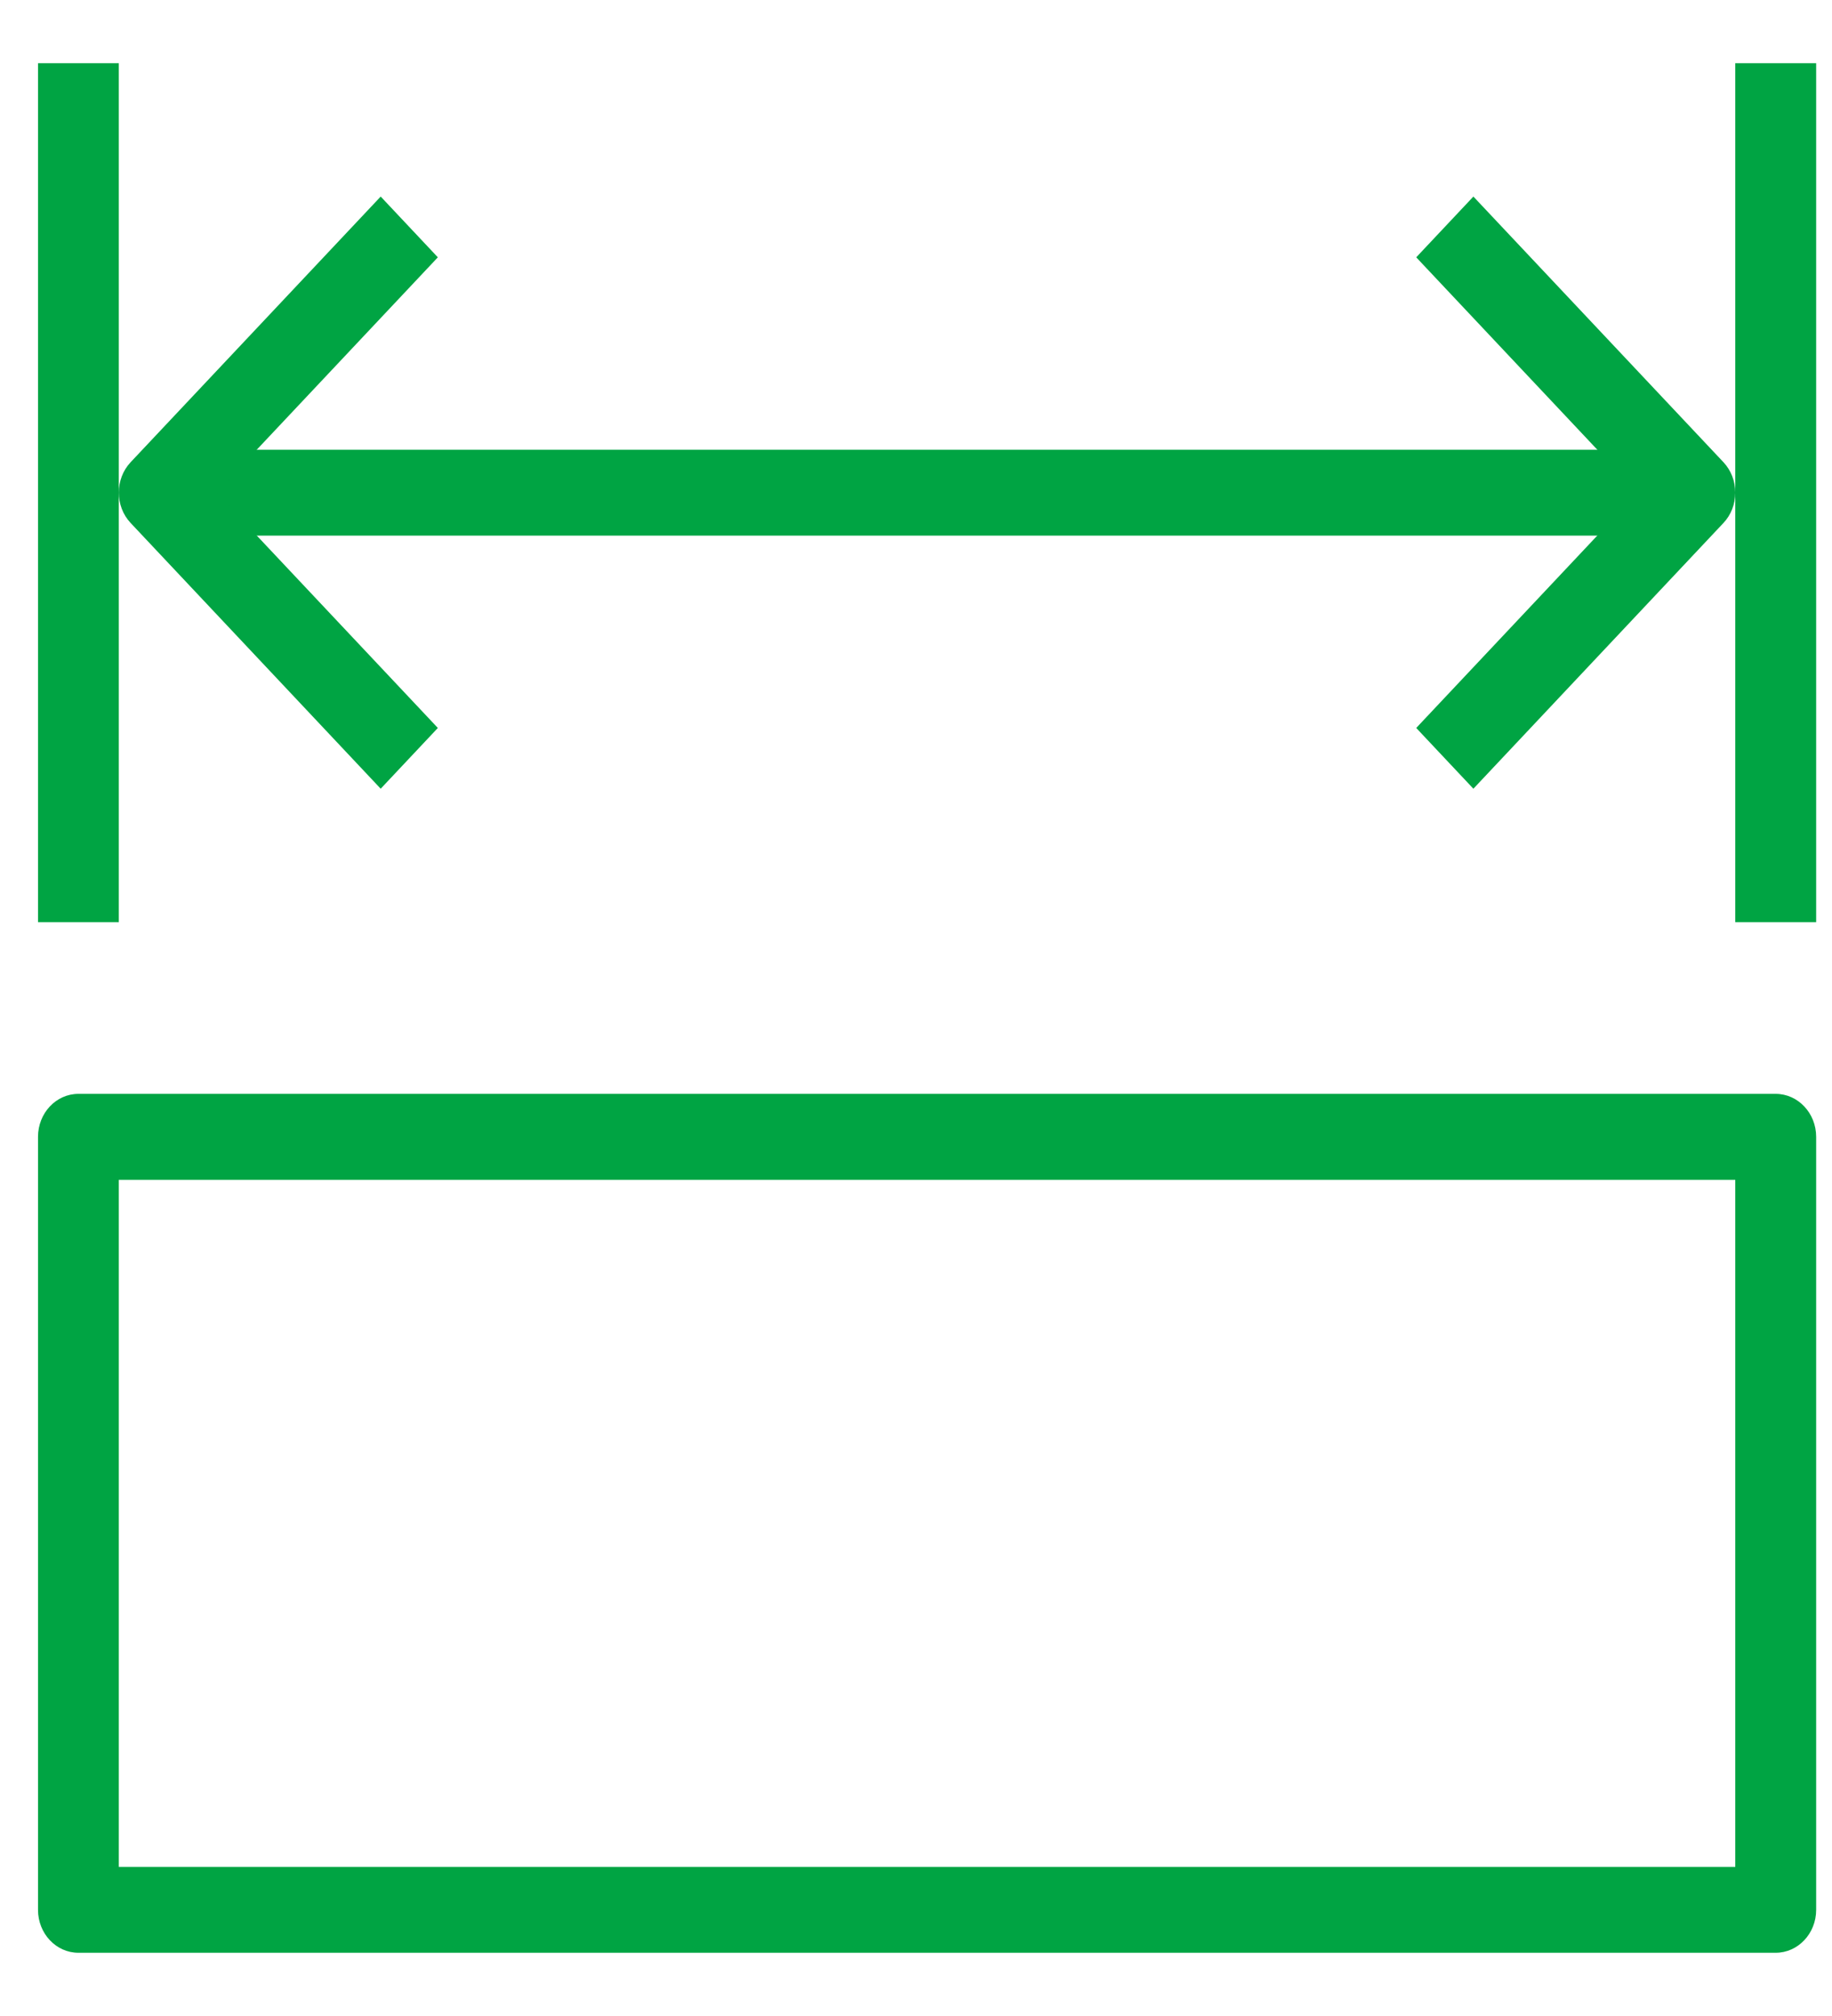
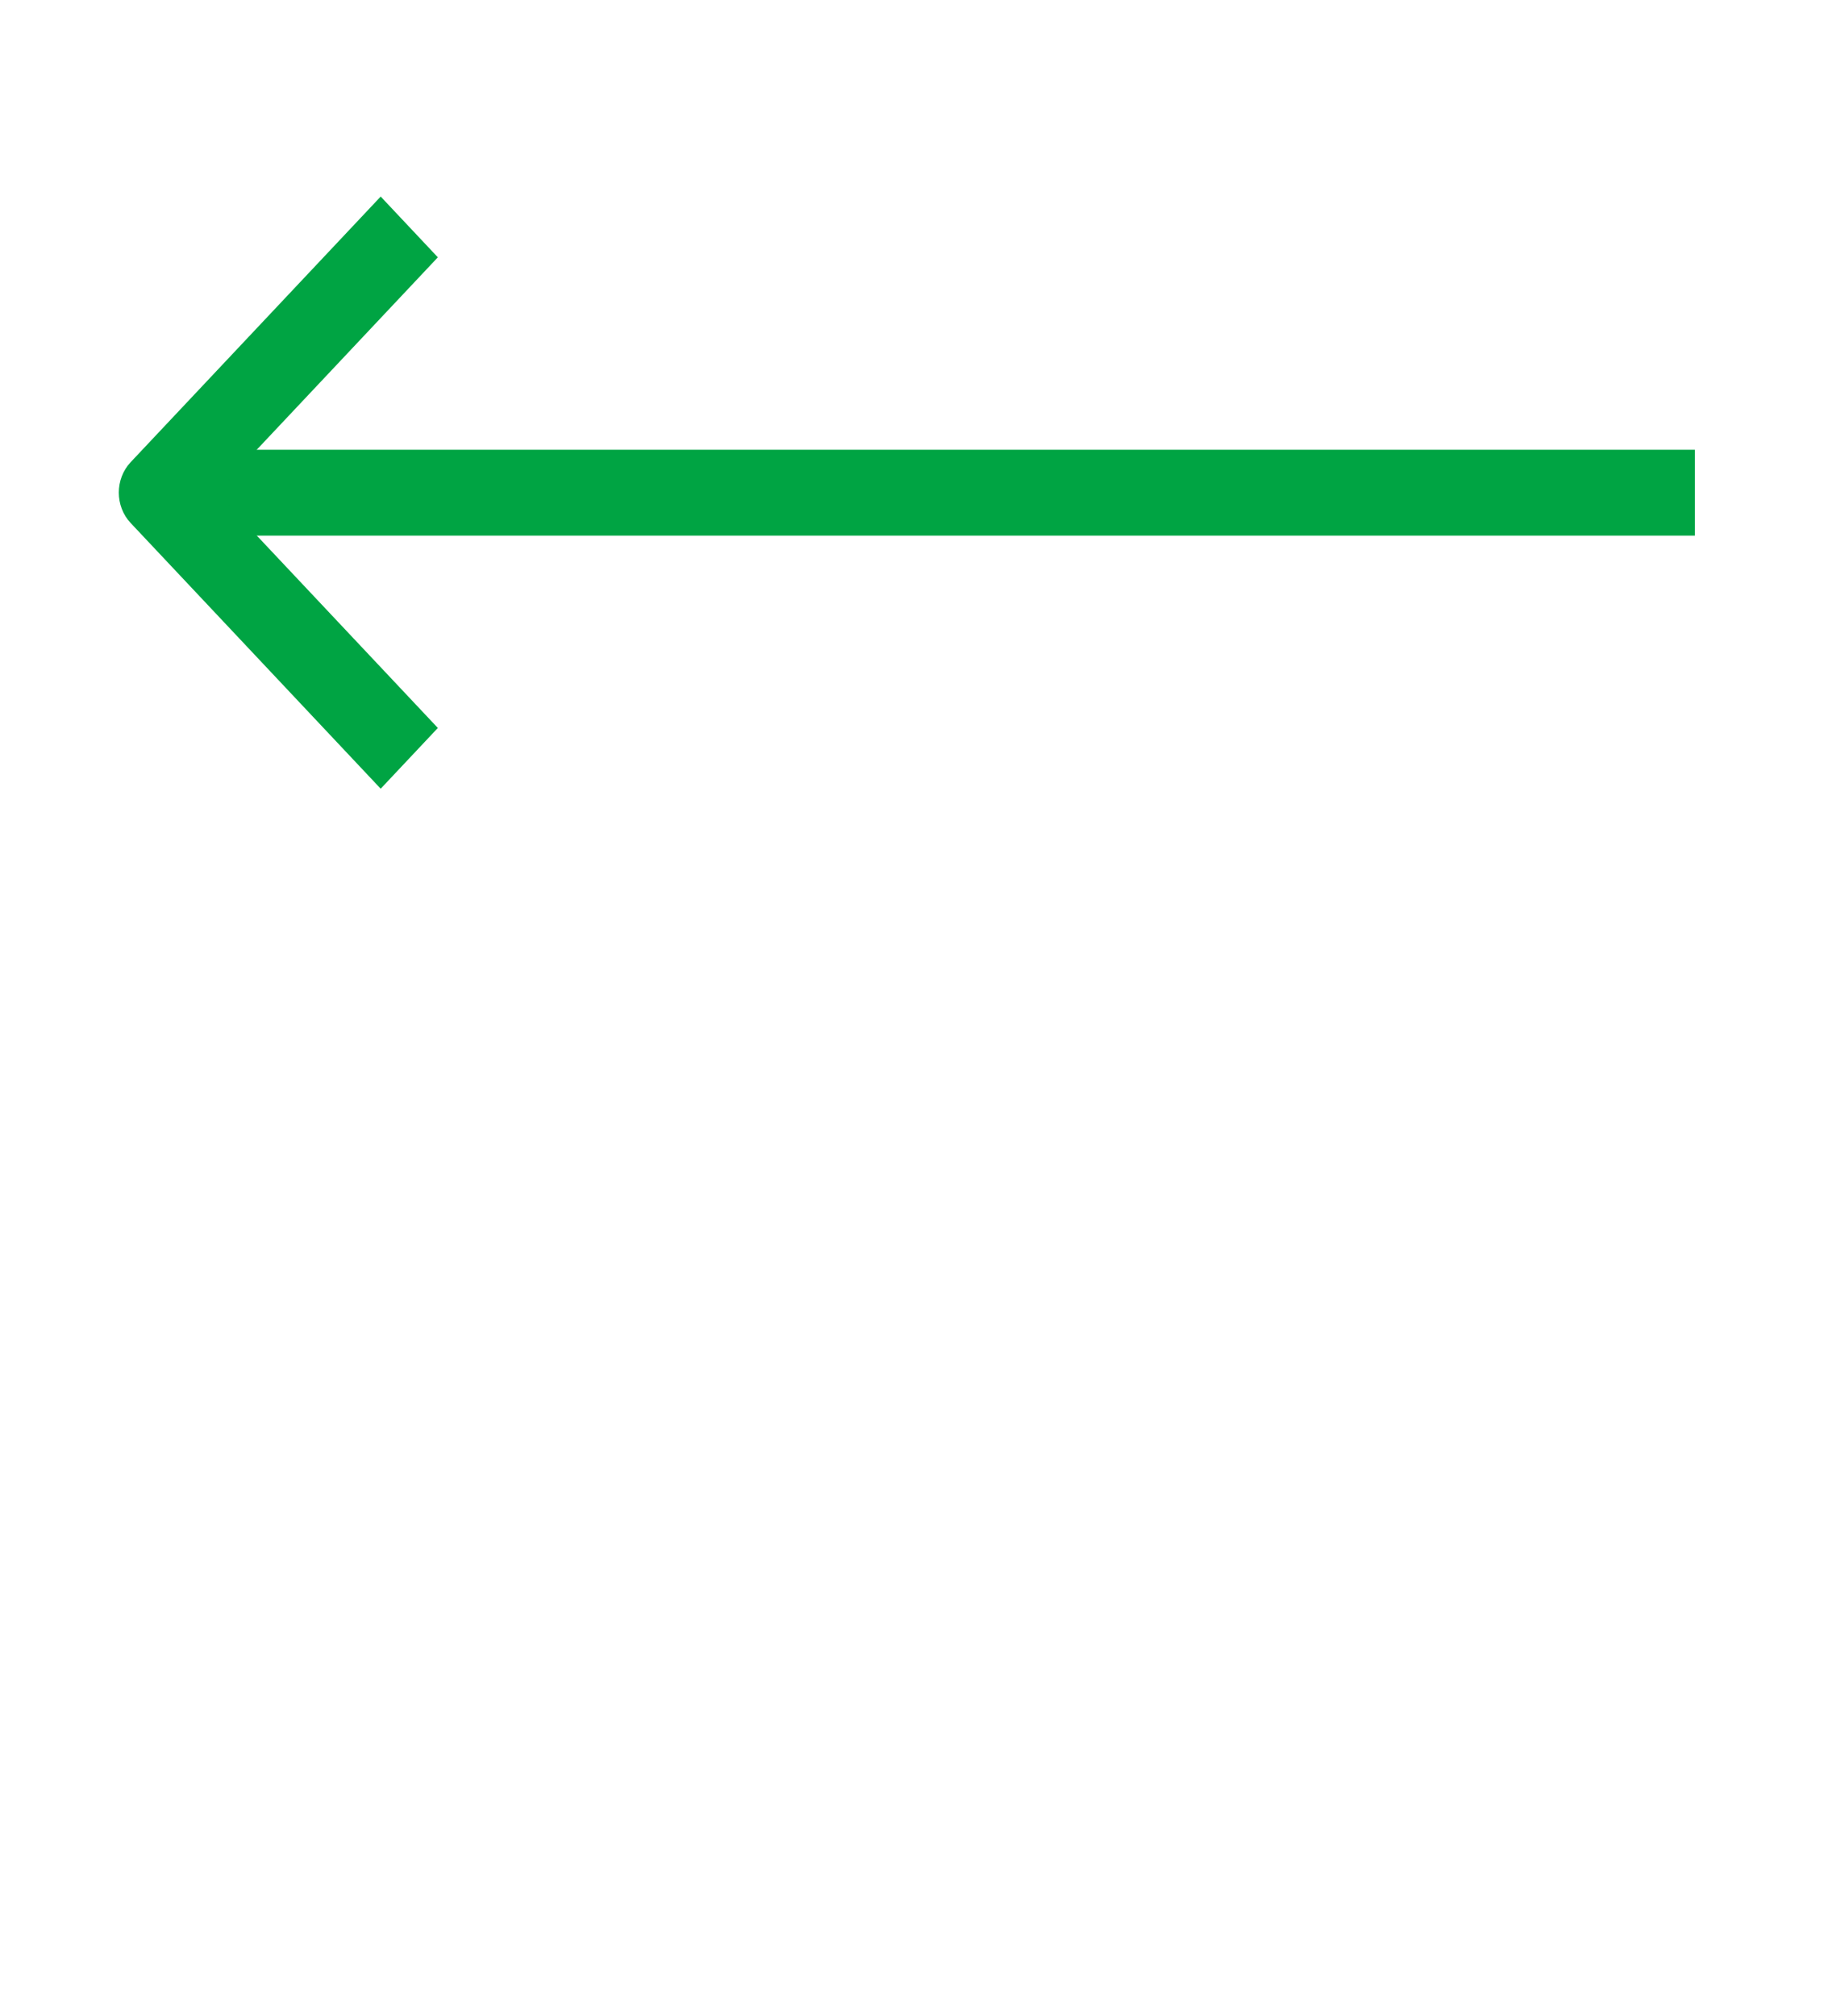
<svg xmlns="http://www.w3.org/2000/svg" width="20" height="22" viewBox="0 0 20 22" fill="none">
  <g id="Iconos">
    <g id="Group">
-       <path id="Vector (Stroke)" fill-rule="evenodd" clip-rule="evenodd" d="M1.297 0.69V10.063H0.415V0.69H1.297Z" fill="#00A443" />
-       <path id="Vector (Stroke)_2" fill-rule="evenodd" clip-rule="evenodd" d="M19.827 0.69V10.063H18.944V0.69H19.827Z" fill="#00A443" />
      <path id="Vector (Stroke)_3" fill-rule="evenodd" clip-rule="evenodd" d="M2.179 4.908H18.503V5.845H2.179V4.908Z" fill="#00A443" />
-       <path id="Vector (Stroke)_4" fill-rule="evenodd" clip-rule="evenodd" d="M16.085 2.145L18.815 5.044C18.898 5.132 18.944 5.252 18.944 5.376C18.944 5.5 18.898 5.619 18.815 5.707L16.085 8.607L15.461 7.944L17.879 5.376L15.461 2.808L16.085 2.145Z" fill="#00A443" />
      <path id="Vector (Stroke)_5" fill-rule="evenodd" clip-rule="evenodd" d="M4.78 2.808L2.362 5.376L4.78 7.944L4.156 8.607L1.426 5.707C1.254 5.524 1.254 5.227 1.426 5.044L4.156 2.145L4.78 2.808Z" fill="#00A443" />
-       <path id="Vector (Stroke)_6" fill-rule="evenodd" clip-rule="evenodd" d="M19.385 11.937C19.629 11.937 19.827 12.147 19.827 12.406V20.842C19.827 21.1 19.629 21.31 19.385 21.31H0.856C0.612 21.31 0.415 21.1 0.415 20.842V12.406C0.415 12.147 0.612 11.937 0.856 11.937L19.385 11.937ZM18.944 12.875L1.297 12.875V20.373H18.944V12.875Z" fill="#00A443" />
    </g>
  </g>
</svg>